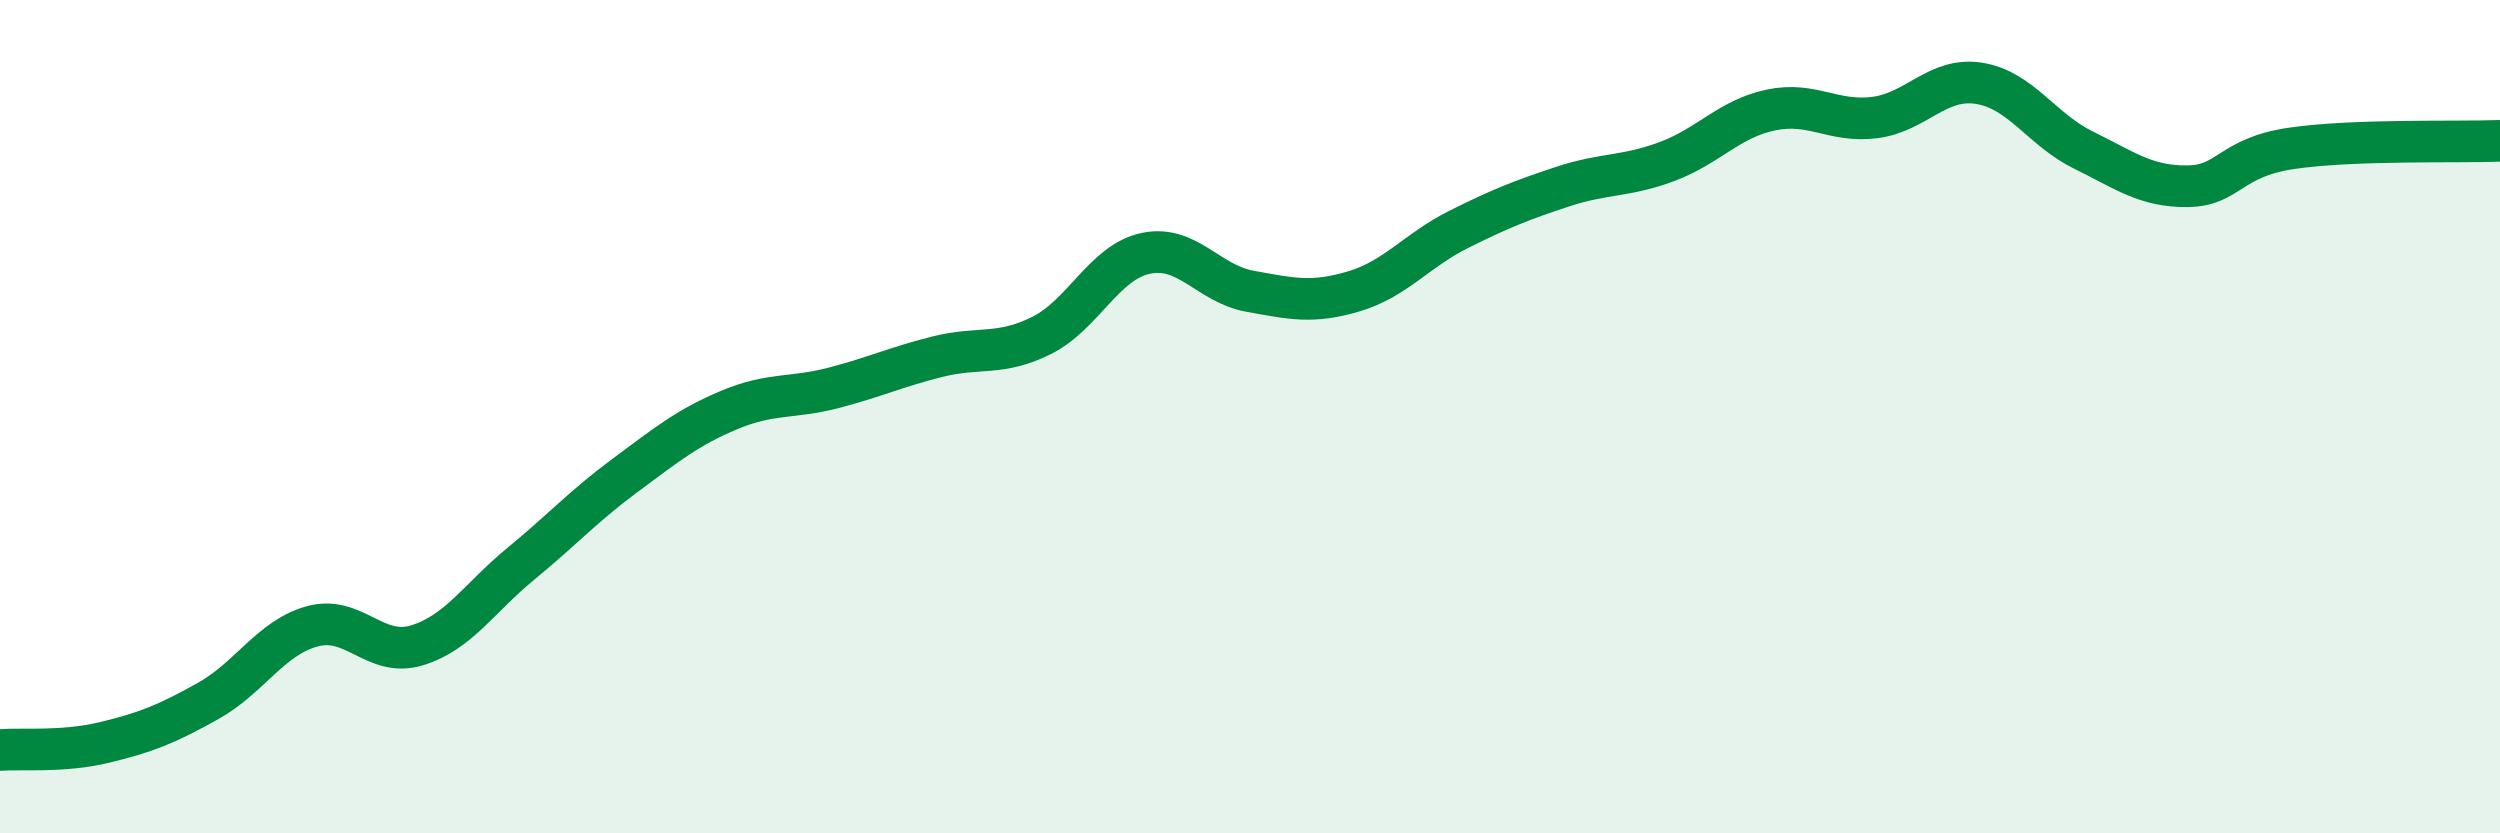
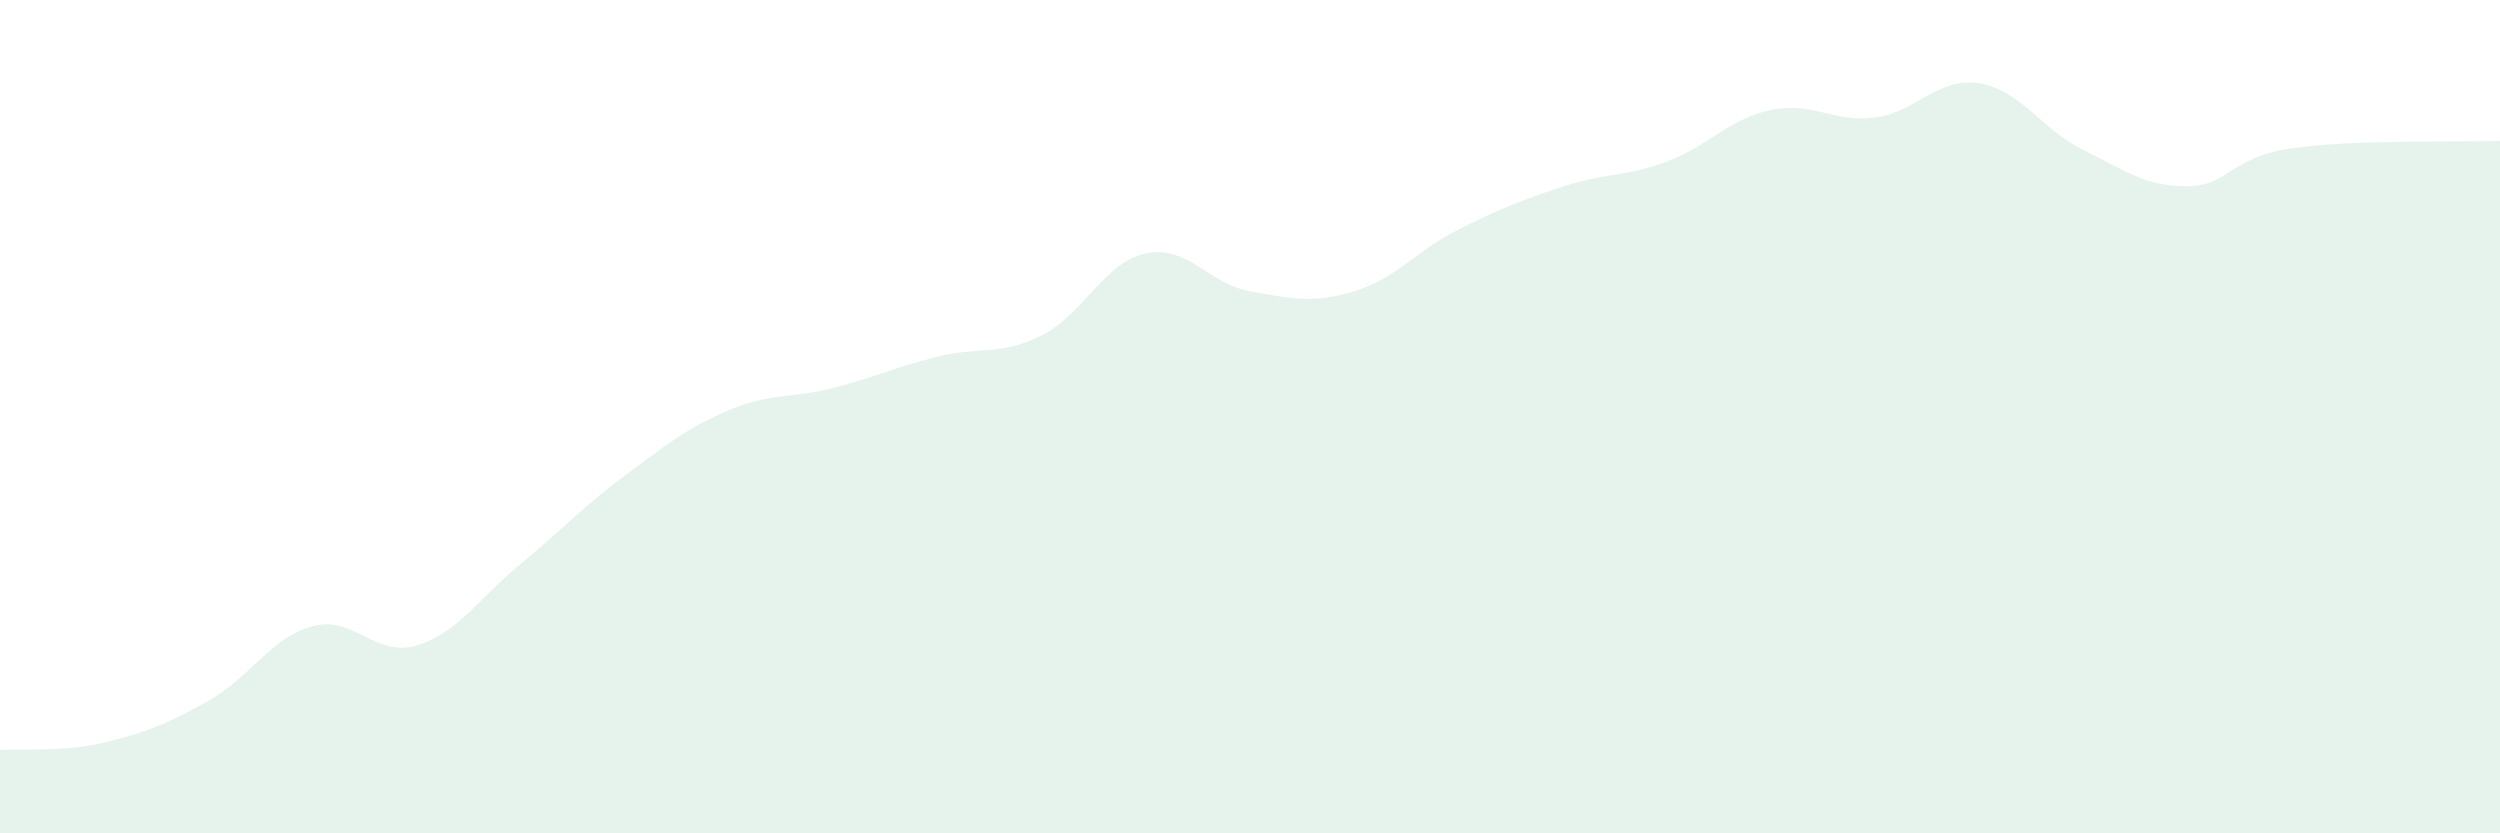
<svg xmlns="http://www.w3.org/2000/svg" width="60" height="20" viewBox="0 0 60 20">
  <path d="M 0,18 C 0.5,17.96 1.5,18.06 2.5,17.82 C 3.5,17.58 4,17.38 5,16.82 C 6,16.26 6.5,15.3 7.5,15.03 C 8.5,14.76 9,15.79 10,15.49 C 11,15.19 11.5,14.35 12.5,13.53 C 13.5,12.71 14,12.15 15,11.41 C 16,10.67 16.5,10.26 17.5,9.84 C 18.5,9.42 19,9.57 20,9.31 C 21,9.05 21.5,8.81 22.5,8.56 C 23.5,8.31 24,8.55 25,8.05 C 26,7.55 26.5,6.29 27.5,6.08 C 28.5,5.87 29,6.81 30,6.99 C 31,7.17 31.5,7.29 32.5,6.99 C 33.5,6.69 34,6.01 35,5.51 C 36,5.01 36.5,4.81 37.5,4.48 C 38.5,4.15 39,4.25 40,3.88 C 41,3.51 41.5,2.85 42.5,2.64 C 43.5,2.43 44,2.95 45,2.82 C 46,2.69 46.5,1.84 47.5,2 C 48.5,2.16 49,3.11 50,3.6 C 51,4.09 51.5,4.48 52.5,4.47 C 53.5,4.46 53.5,3.78 55,3.56 C 56.5,3.34 59,3.42 60,3.38L60 20L0 20Z" fill="#008740" opacity="0.1" stroke-linecap="round" stroke-linejoin="round" />
-   <path d="M 0,18 C 0.5,17.96 1.5,18.06 2.5,17.82 C 3.5,17.58 4,17.38 5,16.82 C 6,16.26 6.5,15.3 7.5,15.03 C 8.5,14.76 9,15.79 10,15.49 C 11,15.19 11.5,14.35 12.5,13.53 C 13.5,12.71 14,12.15 15,11.41 C 16,10.67 16.5,10.26 17.5,9.84 C 18.5,9.42 19,9.57 20,9.31 C 21,9.05 21.5,8.81 22.5,8.56 C 23.5,8.31 24,8.55 25,8.05 C 26,7.55 26.5,6.29 27.5,6.08 C 28.5,5.87 29,6.81 30,6.99 C 31,7.17 31.5,7.29 32.5,6.99 C 33.5,6.69 34,6.01 35,5.51 C 36,5.01 36.5,4.81 37.5,4.48 C 38.5,4.15 39,4.25 40,3.88 C 41,3.51 41.5,2.85 42.5,2.64 C 43.5,2.43 44,2.95 45,2.82 C 46,2.69 46.5,1.84 47.5,2 C 48.5,2.16 49,3.11 50,3.6 C 51,4.09 51.5,4.48 52.5,4.47 C 53.5,4.46 53.5,3.78 55,3.56 C 56.5,3.34 59,3.42 60,3.38" stroke="#008740" stroke-width="1" fill="none" stroke-linecap="round" stroke-linejoin="round" />
</svg>